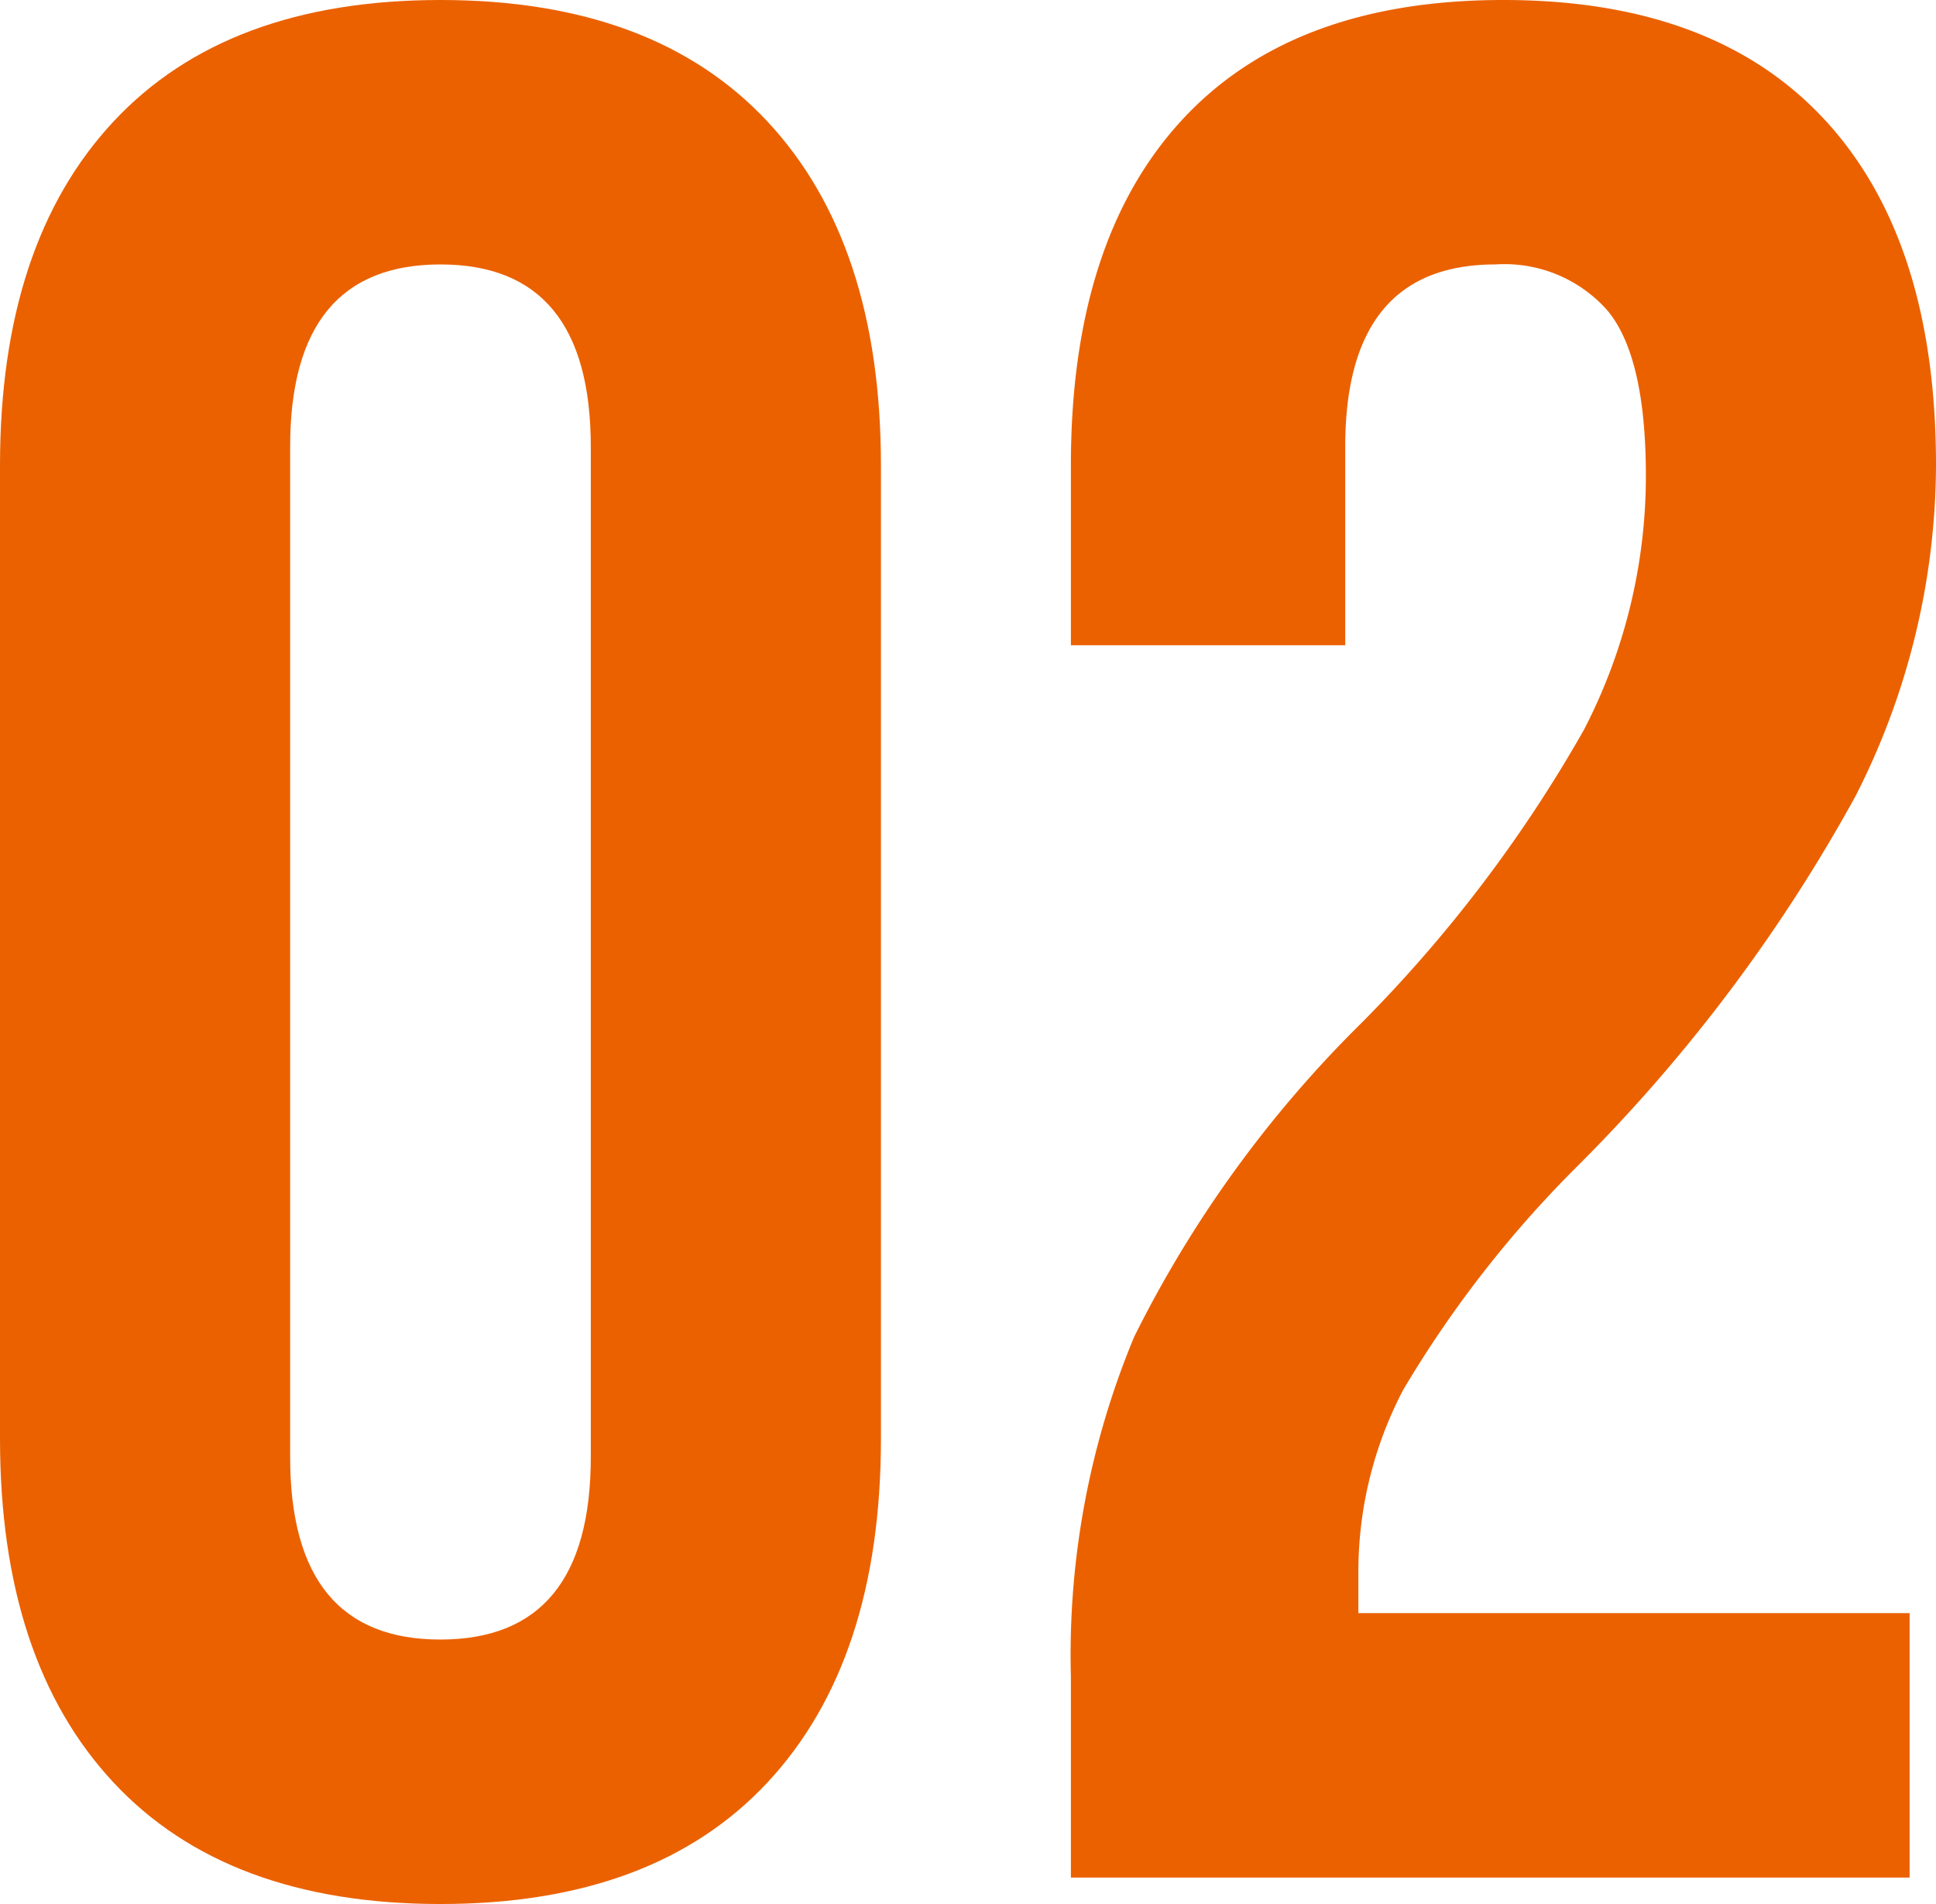
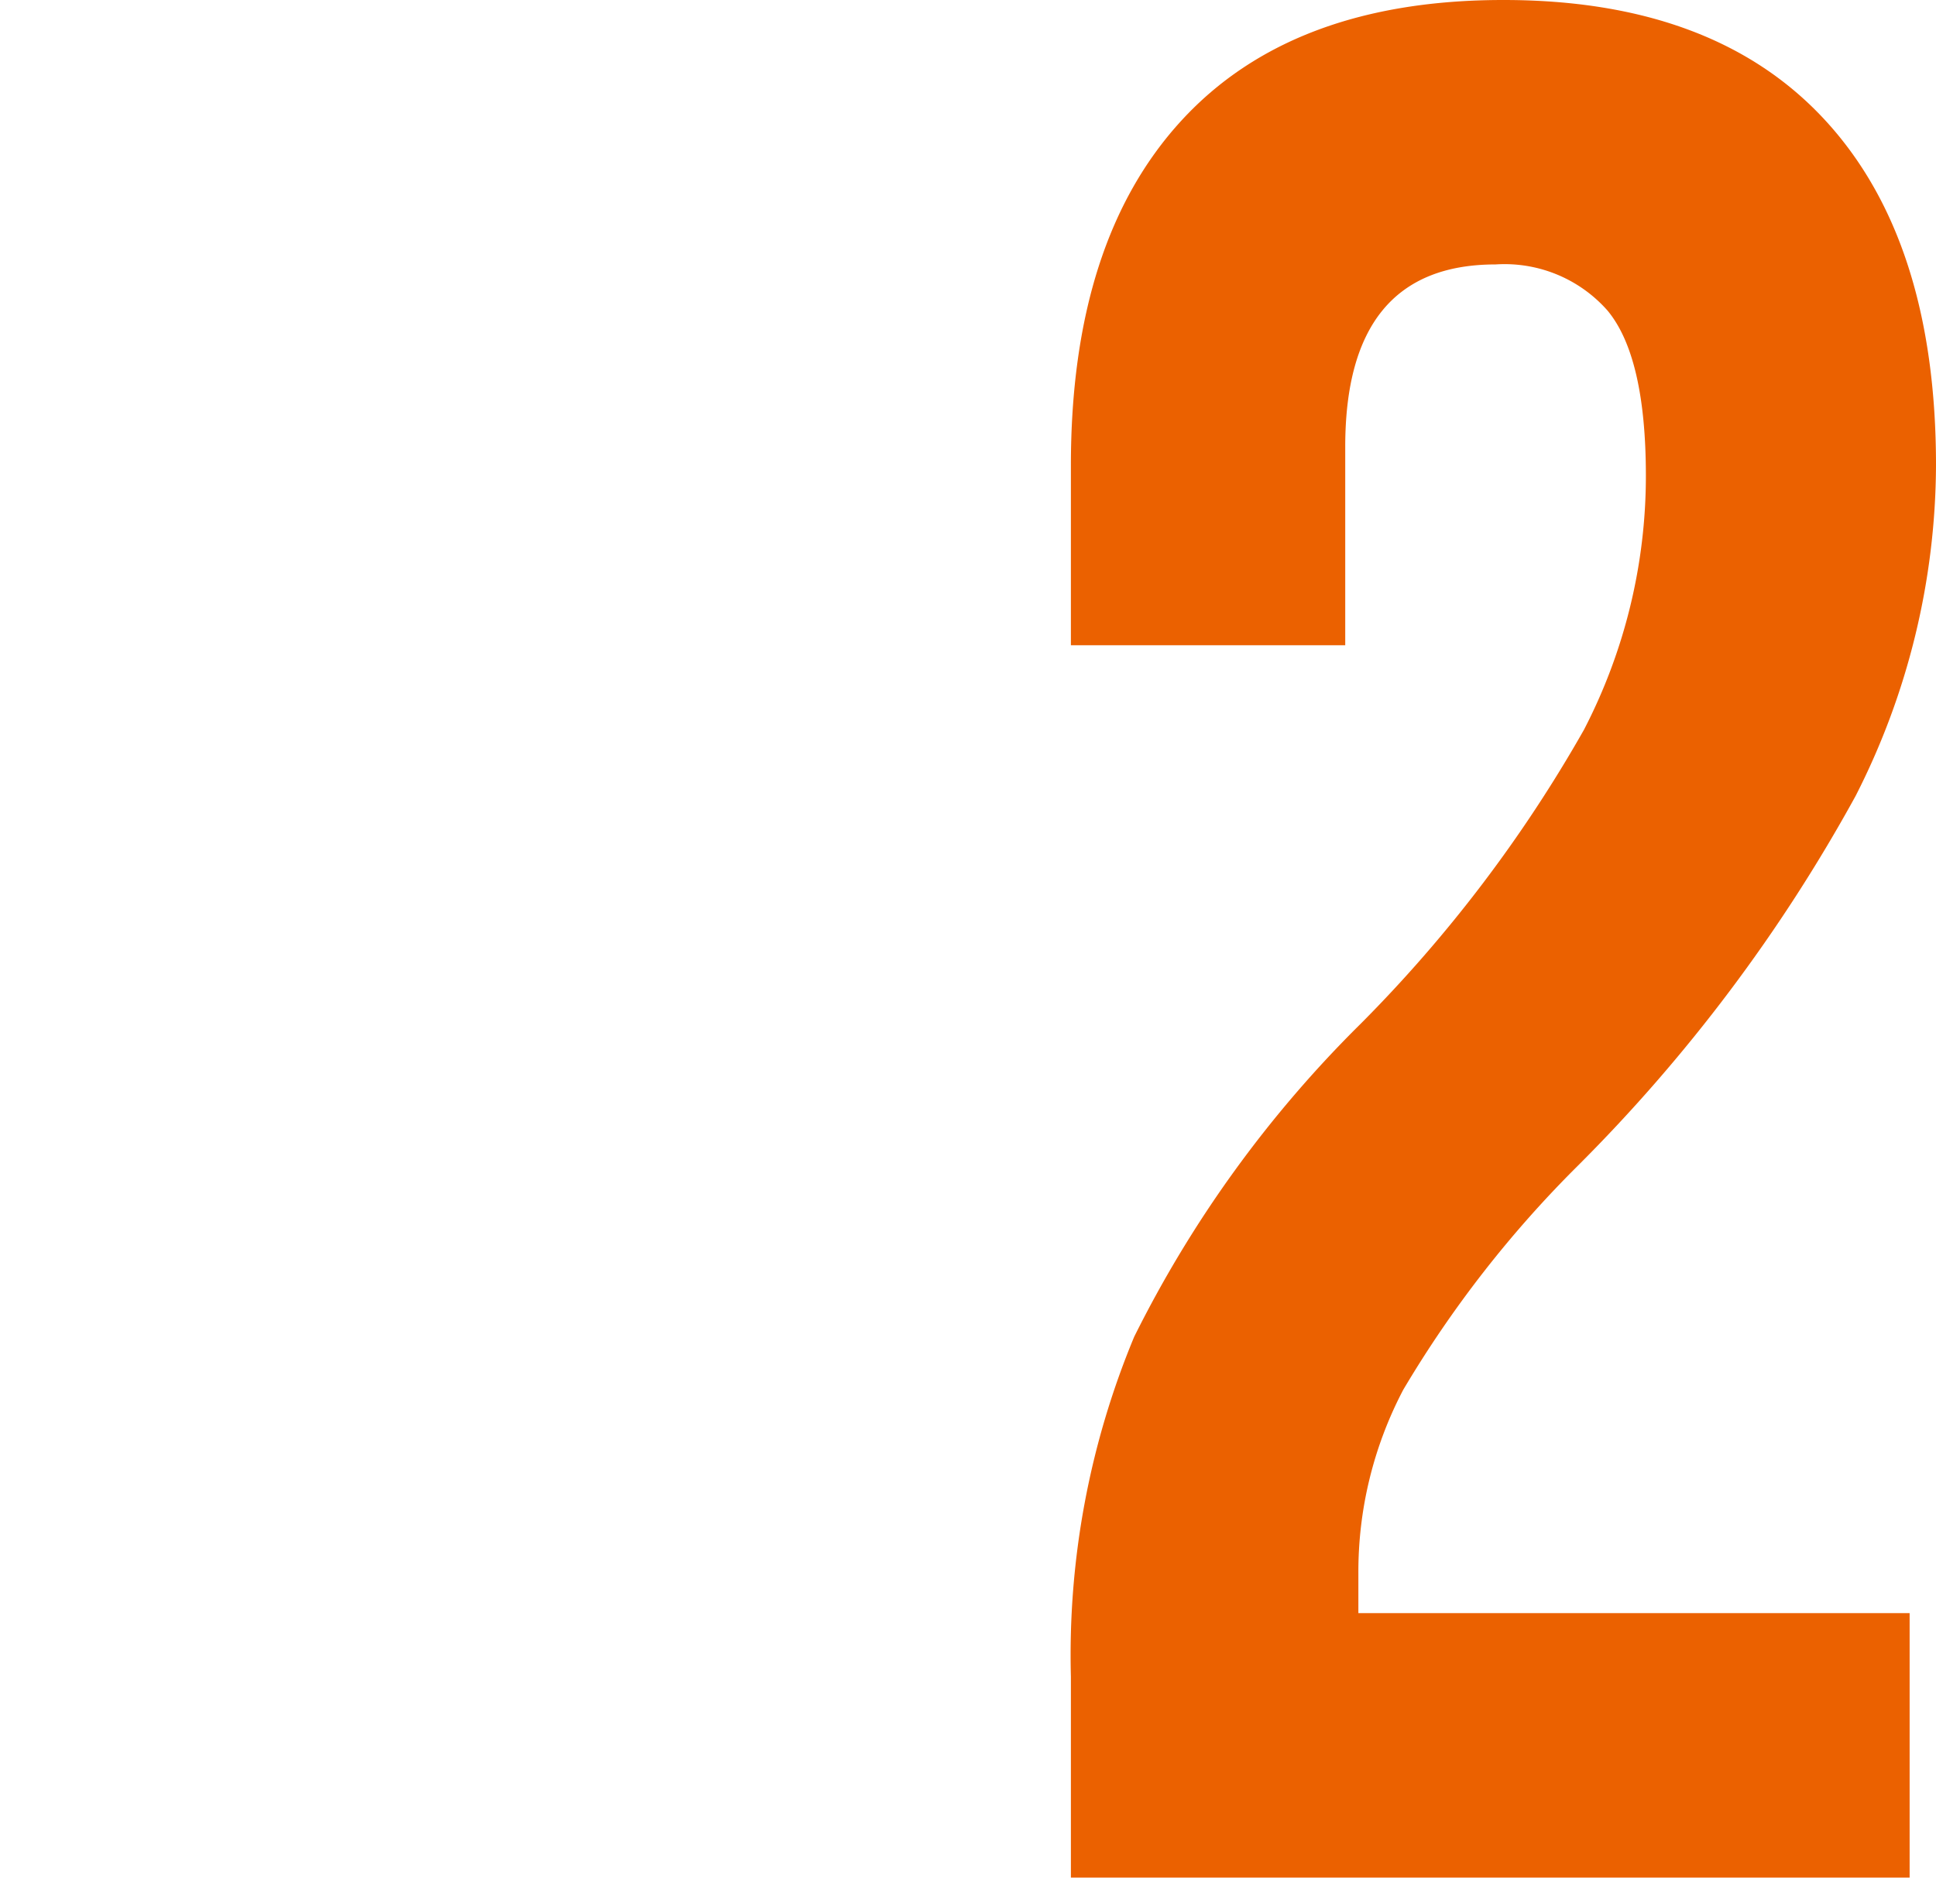
<svg xmlns="http://www.w3.org/2000/svg" width="61" height="60" viewBox="0 0 61 60">
  <g id="_02" data-name="02" transform="translate(-20 -5960)">
-     <path id="パス_283" data-name="パス 283" d="M3.573,56.167Q0,52.333,0,45.333V14.666q0-7,3.573-10.833T13.878,0q6.734,0,10.306,3.833t3.573,10.833V45.333q0,7-3.573,10.834T13.878,60Q7.146,60,3.573,56.167M18.615,45.916V14.084q0-5.751-4.737-5.751T9.142,14.084V45.916q0,5.752,4.736,5.75t4.737-5.75" transform="translate(20 5960)" fill="#eb6100" />
    <path id="パス_284" data-name="パス 284" d="M33.742,52.834a26.092,26.092,0,0,1,1.994-10.708,37.064,37.064,0,0,1,7.147-9.875A43.6,43.6,0,0,0,49.906,23a17.393,17.393,0,0,0,1.953-8q0-3.75-1.205-5.209a4.323,4.323,0,0,0-3.532-1.458q-4.739,0-4.736,5.75v6.25H33.742V14.667q0-7.081,3.49-10.875T47.372,0Q54.019,0,57.51,3.792T61,14.667a23.089,23.089,0,0,1-2.534,10.417A51.369,51.369,0,0,1,49.7,36.75a35.378,35.378,0,0,0-5.485,7.043A12.329,12.329,0,0,0,42.8,49.584v1.25H60.169v8.333H33.742Z" transform="translate(20 5960)" fill="#eb6100" />
  </g>
</svg>